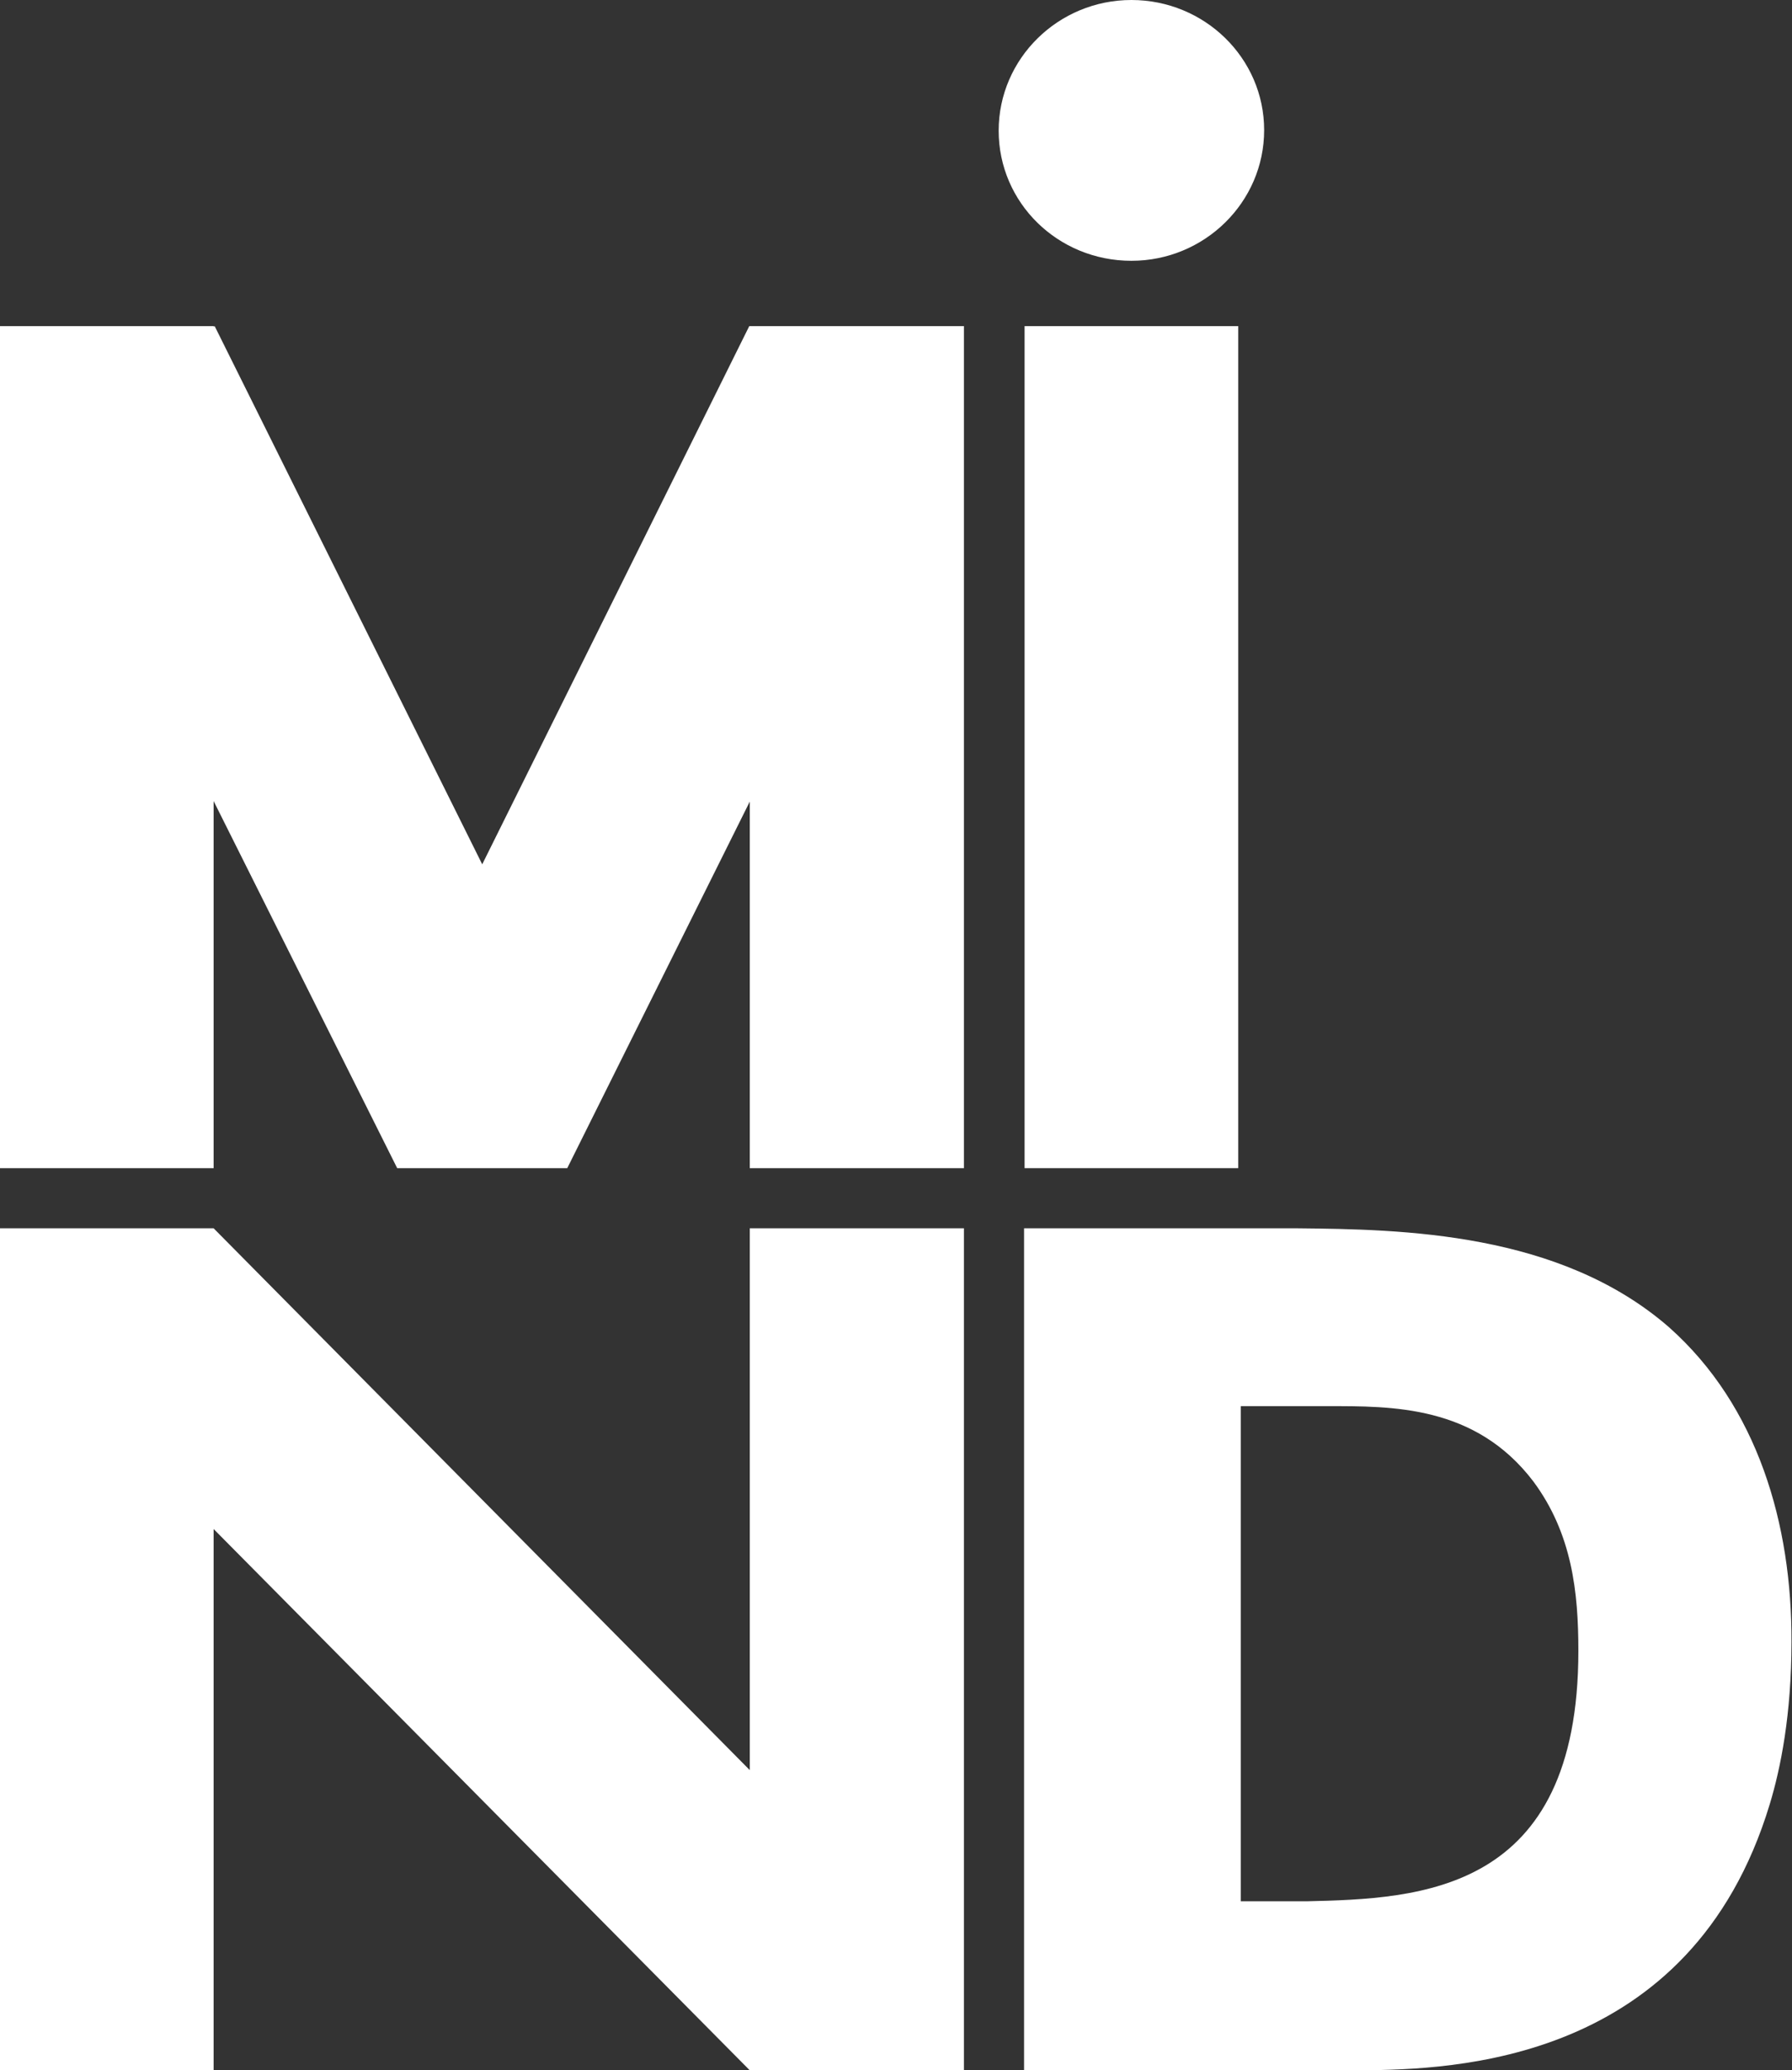
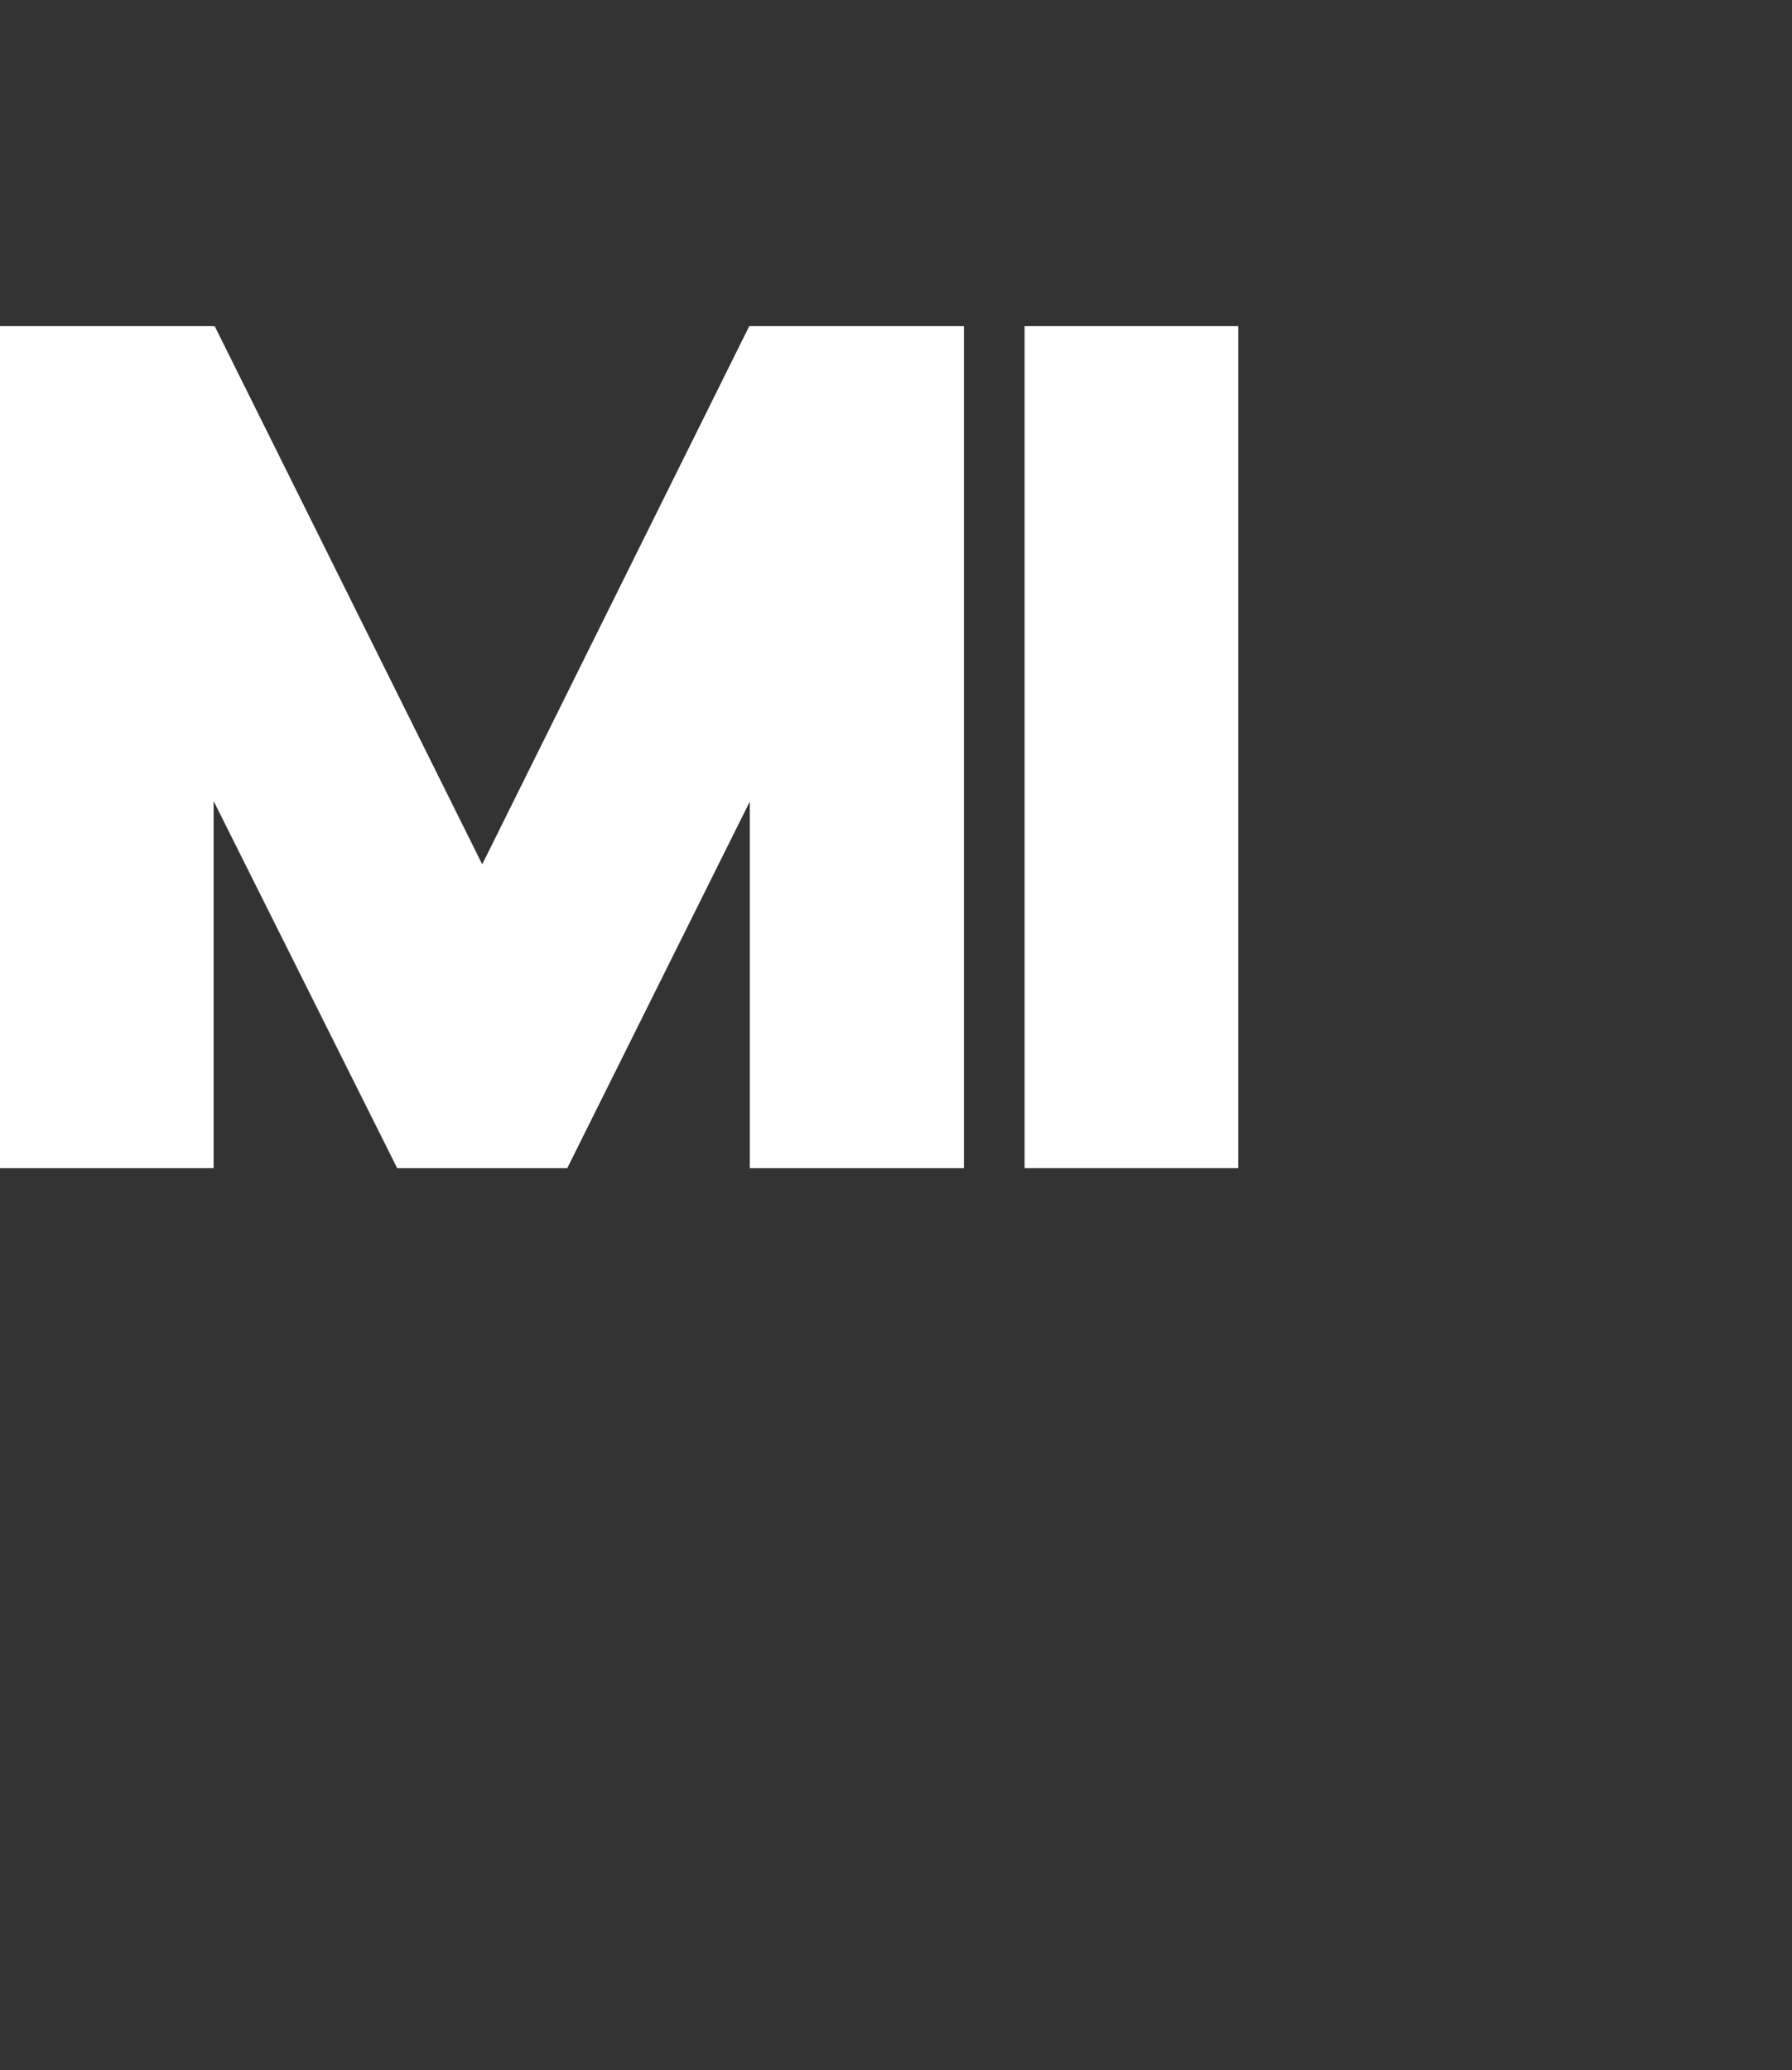
<svg xmlns="http://www.w3.org/2000/svg" version="1.1" id="Layer_1" x="0px" y="0px" viewBox="0 0 345.6 399.3" style="enable-background:new 0 0 345.6 399.3;" xml:space="preserve">
  <rect x="0" y="0" width="345.6" height="399.3" fill="#333333" stroke="none" />
  <style type="text/css"> .st0{fill:#FFFFFF;} </style>
  <g>
    <polygon class="st0" points="144.6,62.9 144.5,62.9 93,166.7 41.4,62.9 41.2,63 41.2,62.9 0,62.9 0,225.3 41.2,225.3 41.2,154.5 76.6,225.3 76.7,225.3 76.7,225.3 109.4,225.3 144.6,154.6 144.6,225.3 185.9,225.3 185.9,62.9 144.6,62.9 " />
-     <path class="st0" d="M321.9,256c-21.1-18.4-51.5-18.9-71.7-19.1h-52.7v162.4h65.1c17.3-0.2,63.5-1.1,78.7-51.3 c2.1-6.9,4.2-17.3,4.2-31.3C345.6,294,339,271.2,321.9,256z M251.9,366.7h-12.6v-95.5h16.6c12.6,0,28.6-0.2,39.8,14.5 c7.5,10.1,8.7,21.4,8.7,32.7C304.4,365.1,273.9,366.2,251.9,366.7z" />
-     <polygon class="st0" points="144.6,341.4 41.2,236.9 41.2,236.9 0,236.9 0,399.3 41.2,399.3 41.2,294.9 144.6,399.3 144.6,399.3 185.9,399.3 185.9,236.9 144.6,236.9 " />
    <rect x="197.6" y="62.9" class="st0" width="41.2" height="162.4" />
-     <path class="st0" d="M218.2,50.3c14.1,0,25.6-11.3,25.6-25.2S232.3,0,218.2,0c-14.1,0-25.6,11.3-25.6,25.2S204,50.3,218.2,50.3z" />
  </g>
</svg>